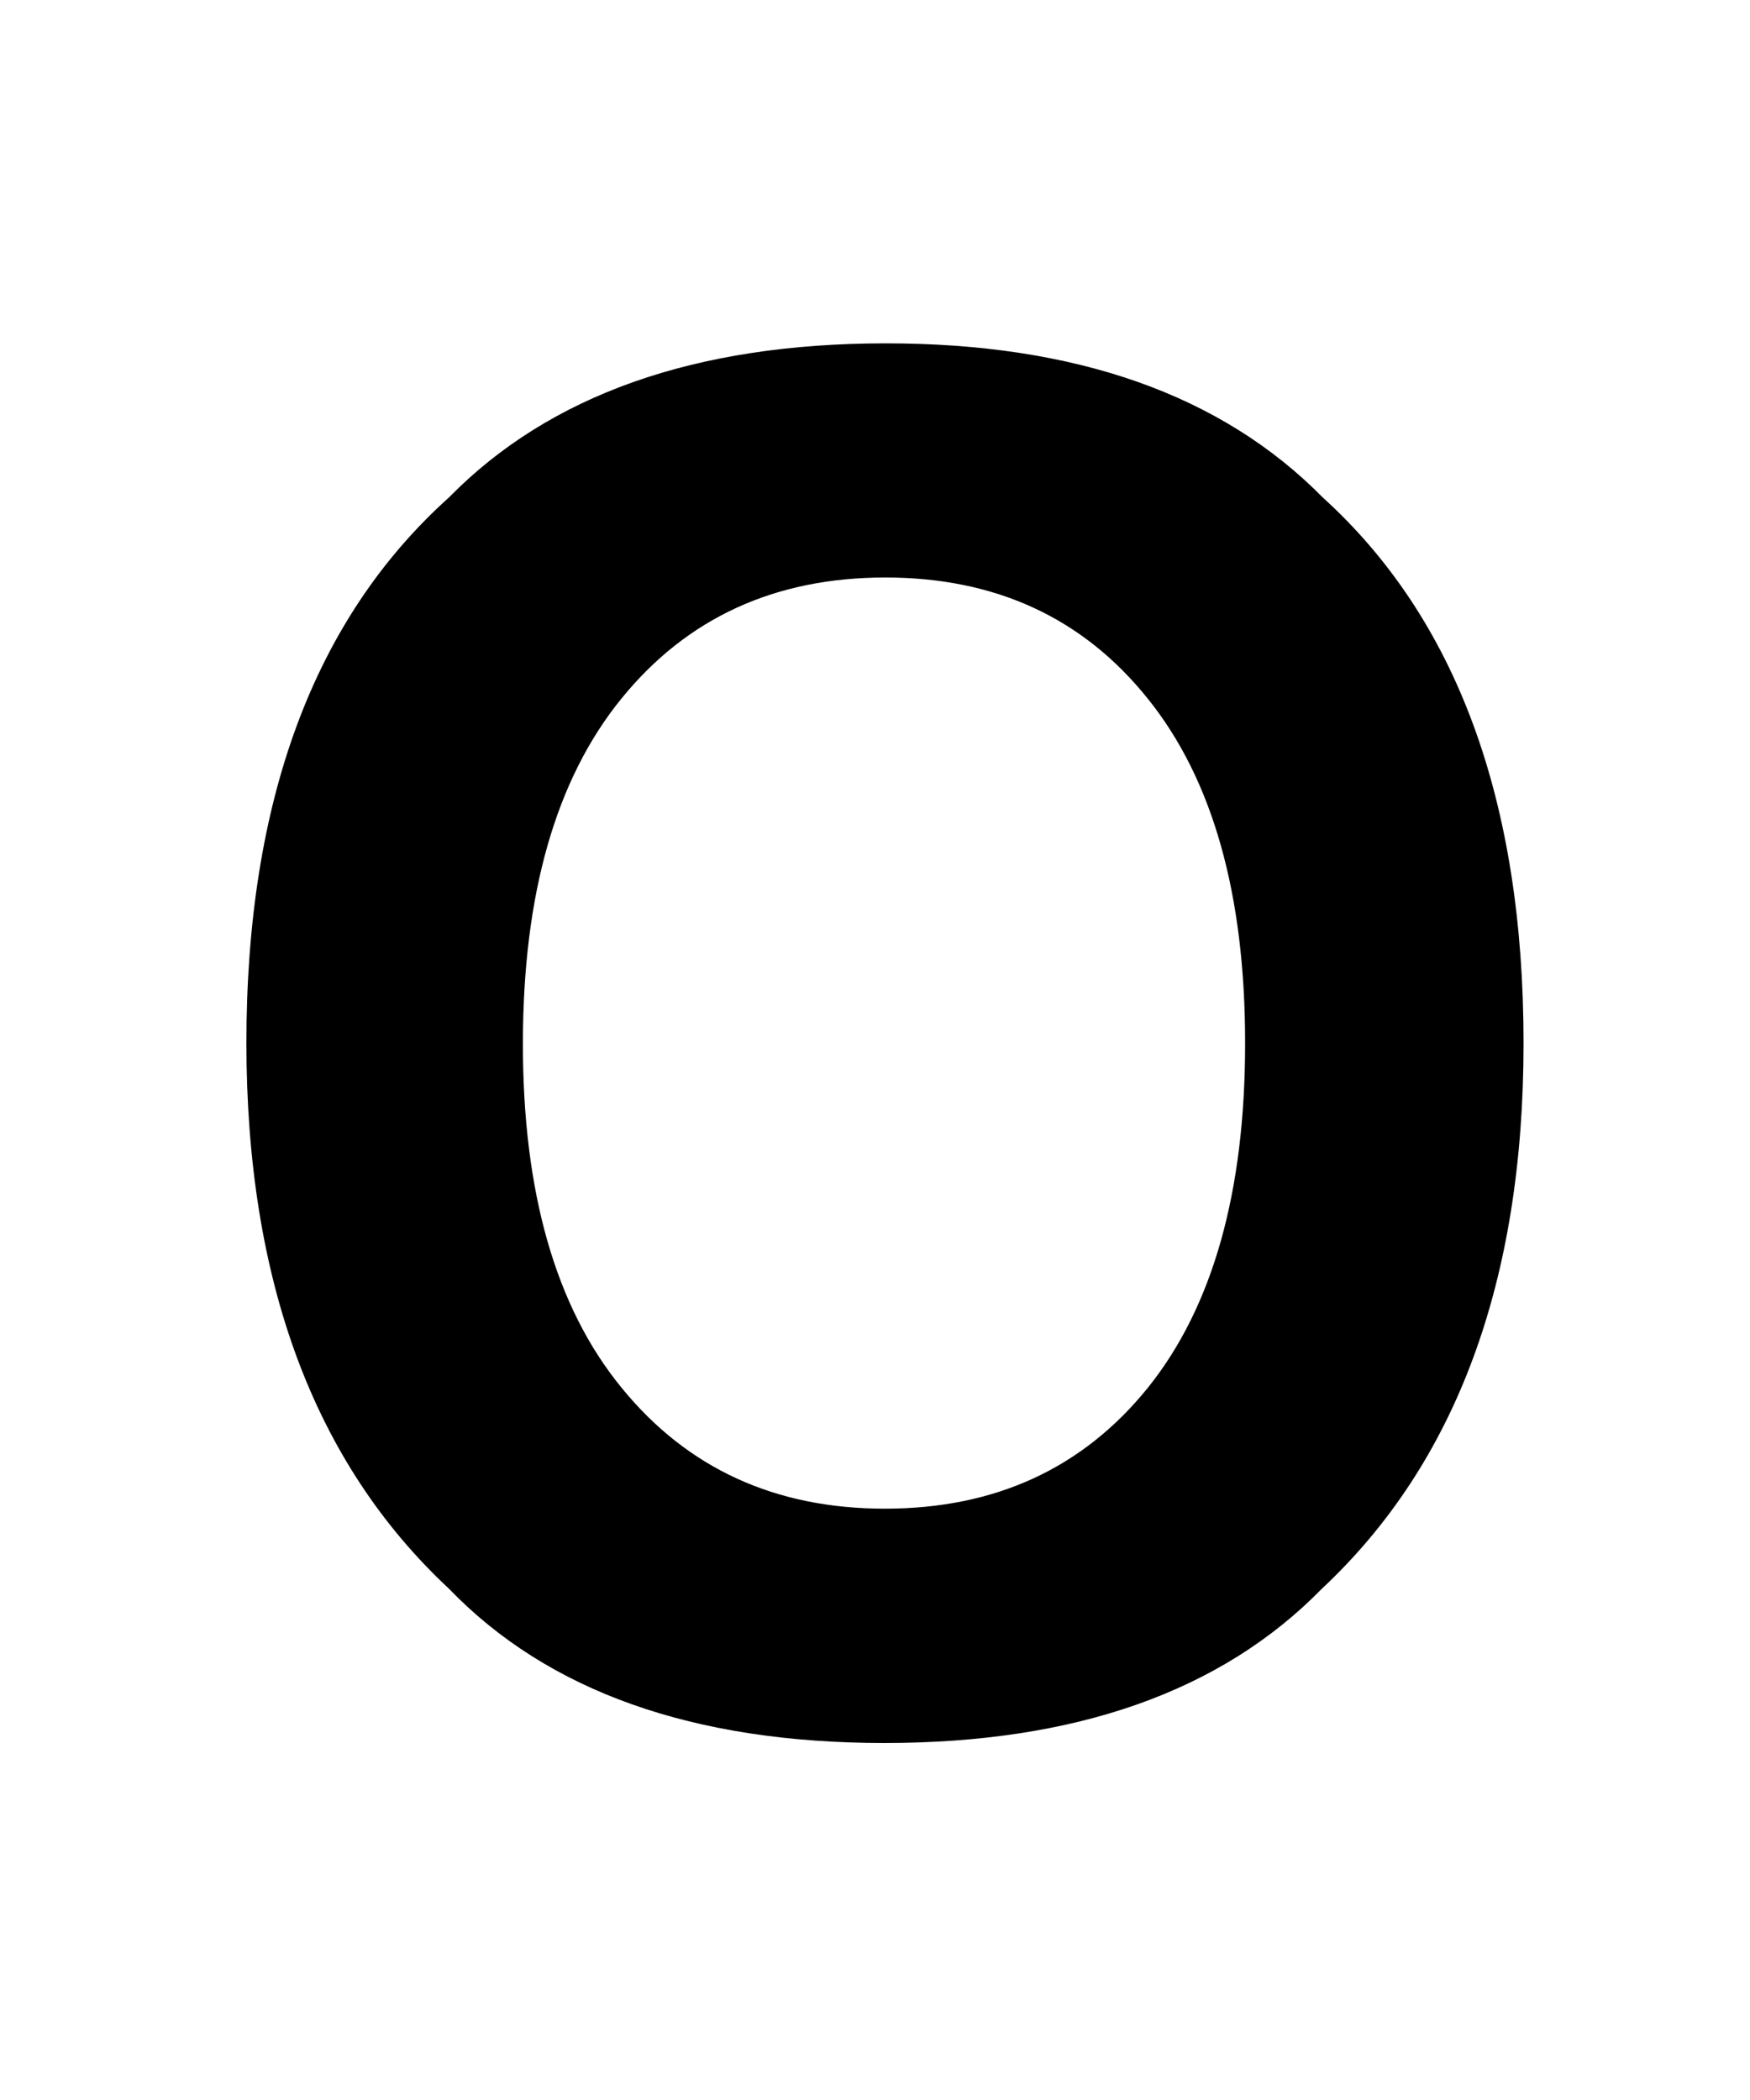
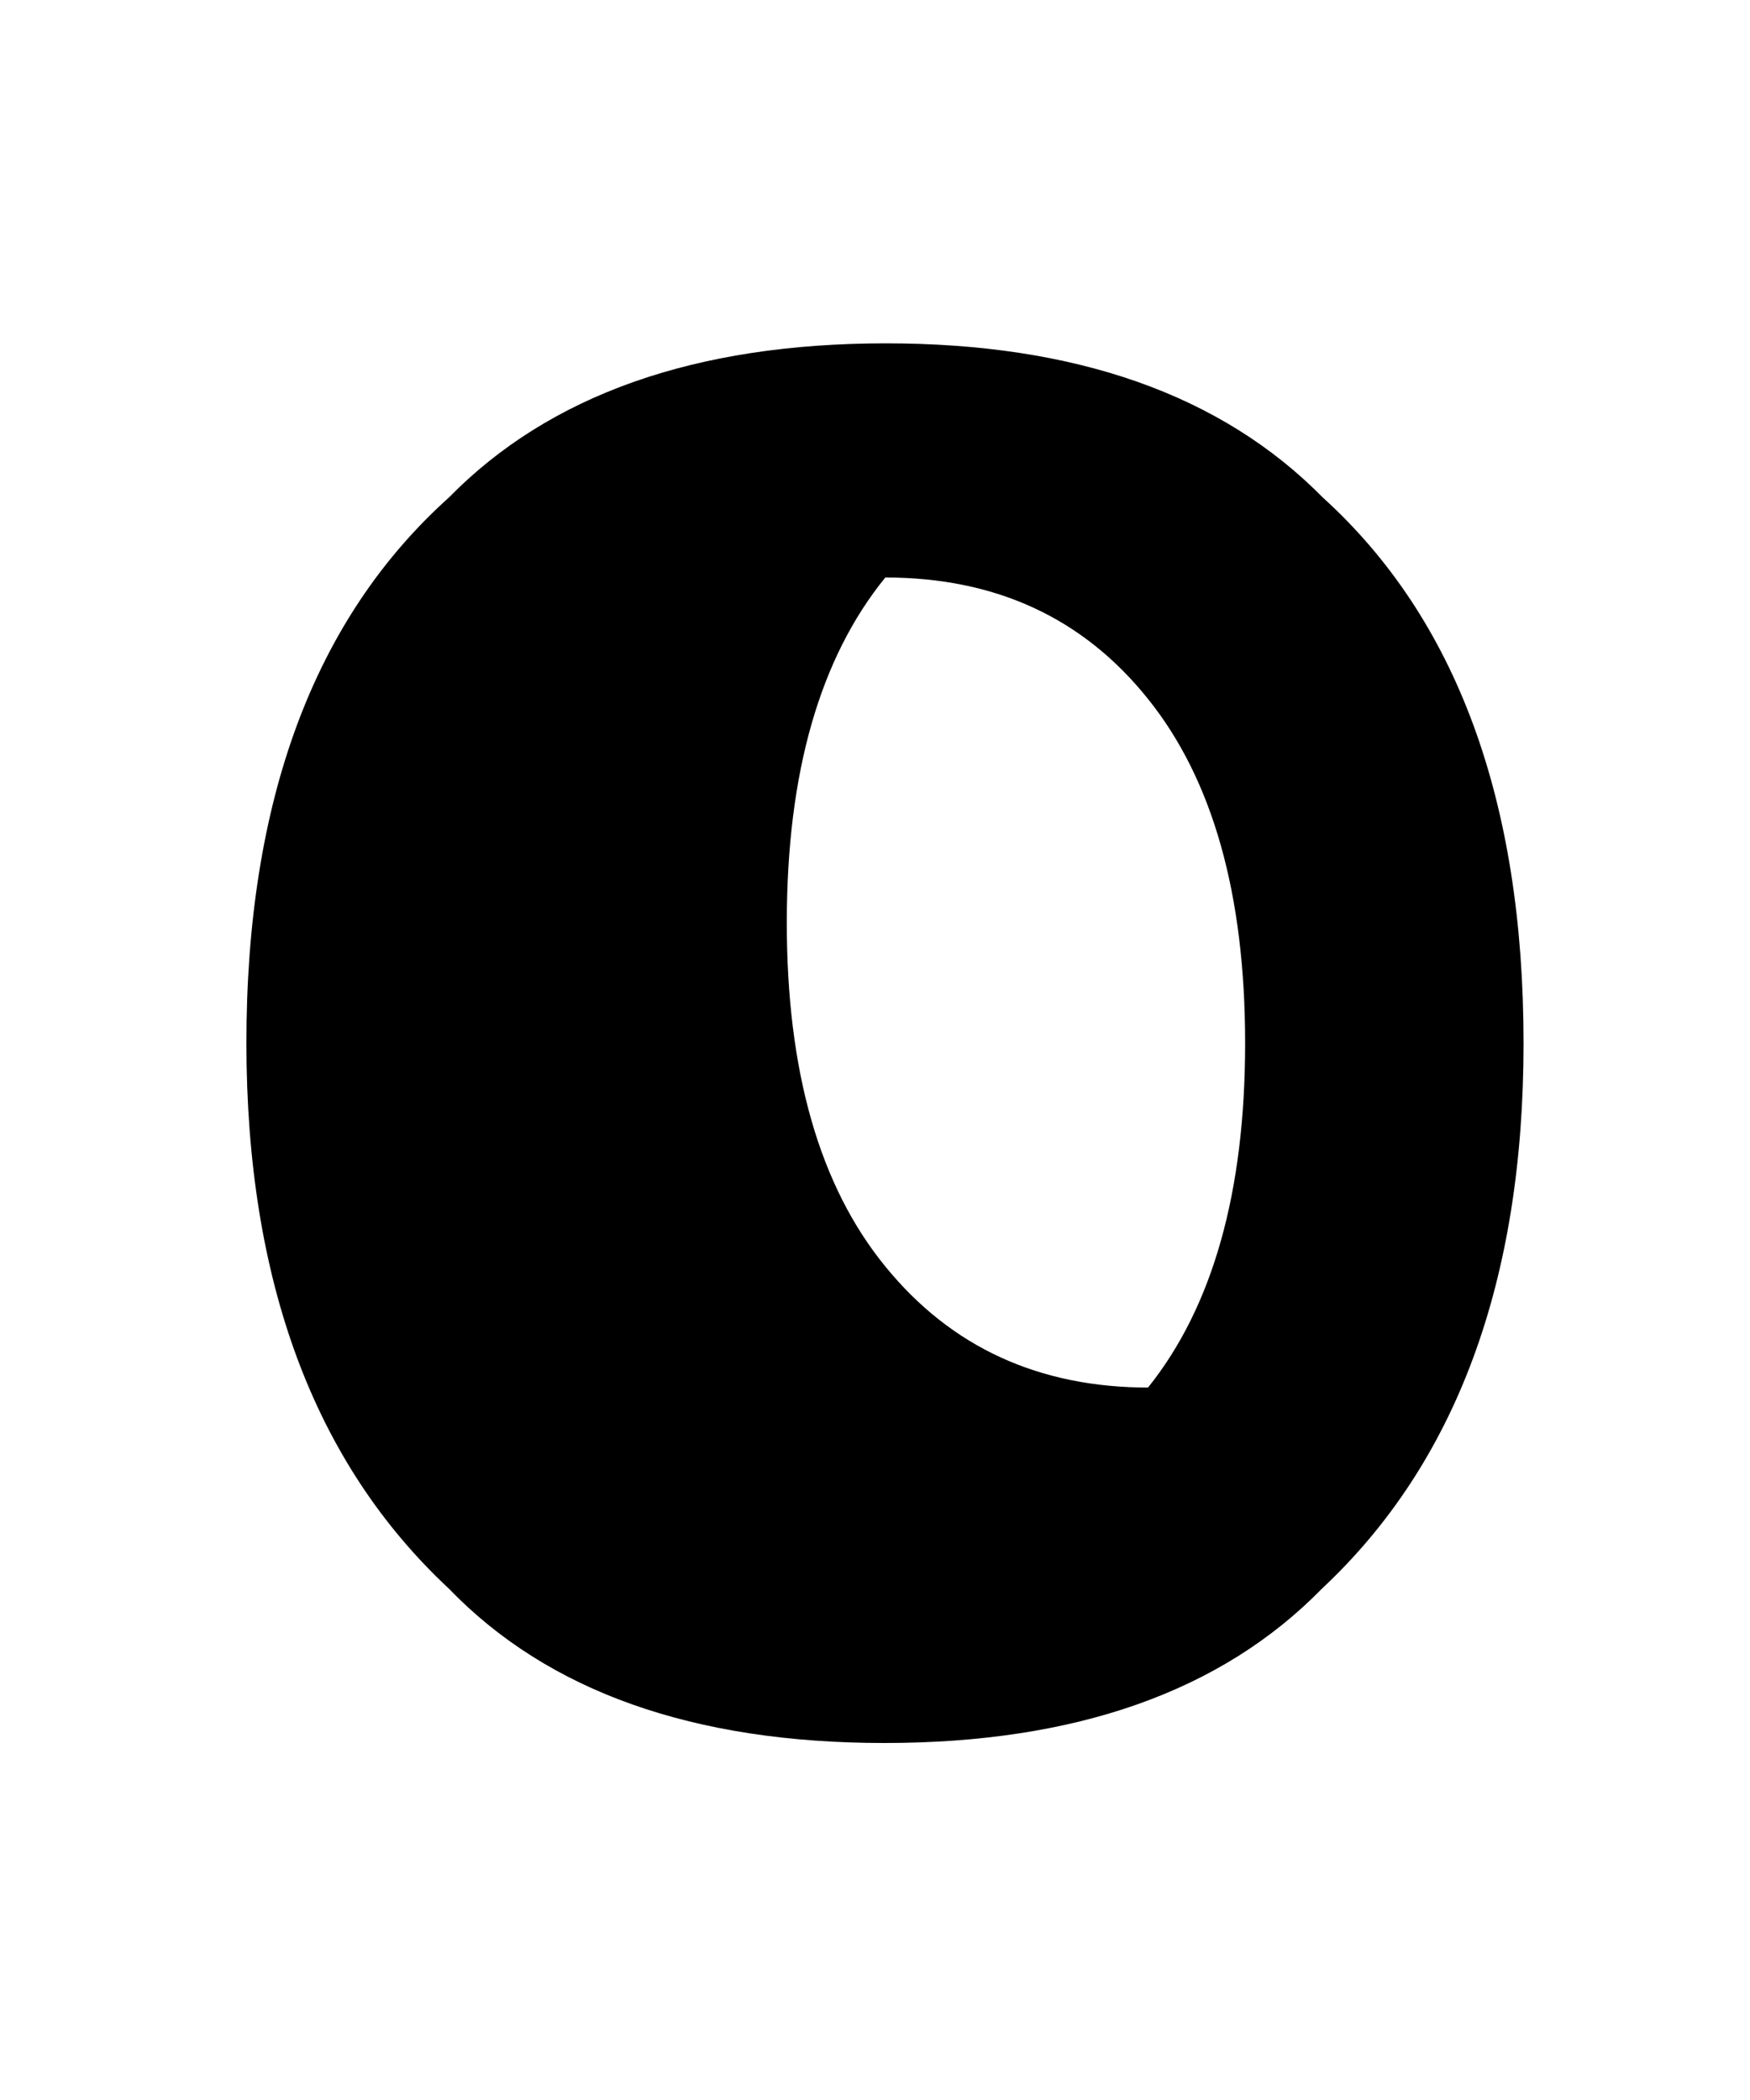
<svg xmlns="http://www.w3.org/2000/svg" id="Layer_1" data-name="Layer 1" viewBox="0 0 100 120">
  <title>o</title>
-   <path d="M75.54,90.78q-8.62,8.82-25,8.82T25.65,90.78Q14.09,80,14.08,59.61q0-20.78,11.57-31.18,8.63-8.8,24.94-8.81t25,8.81Q87.06,38.84,87.06,59.61,87.06,80,75.54,90.78ZM65.6,79.29q5.55-6.92,5.55-19.68T65.6,39.94Q60.05,33,50.59,33T35.51,39.92q-5.62,6.91-5.63,19.69t5.63,19.68q5.64,6.93,15.08,6.92T65.6,79.29Z" />
+   <path d="M75.54,90.78q-8.62,8.82-25,8.82T25.65,90.78Q14.09,80,14.08,59.61q0-20.78,11.57-31.18,8.63-8.8,24.94-8.81t25,8.81Q87.06,38.84,87.06,59.61,87.06,80,75.54,90.78ZM65.6,79.29q5.55-6.92,5.55-19.68T65.6,39.94Q60.05,33,50.59,33q-5.62,6.91-5.63,19.69t5.63,19.68q5.64,6.93,15.08,6.92T65.6,79.29Z" />
</svg>